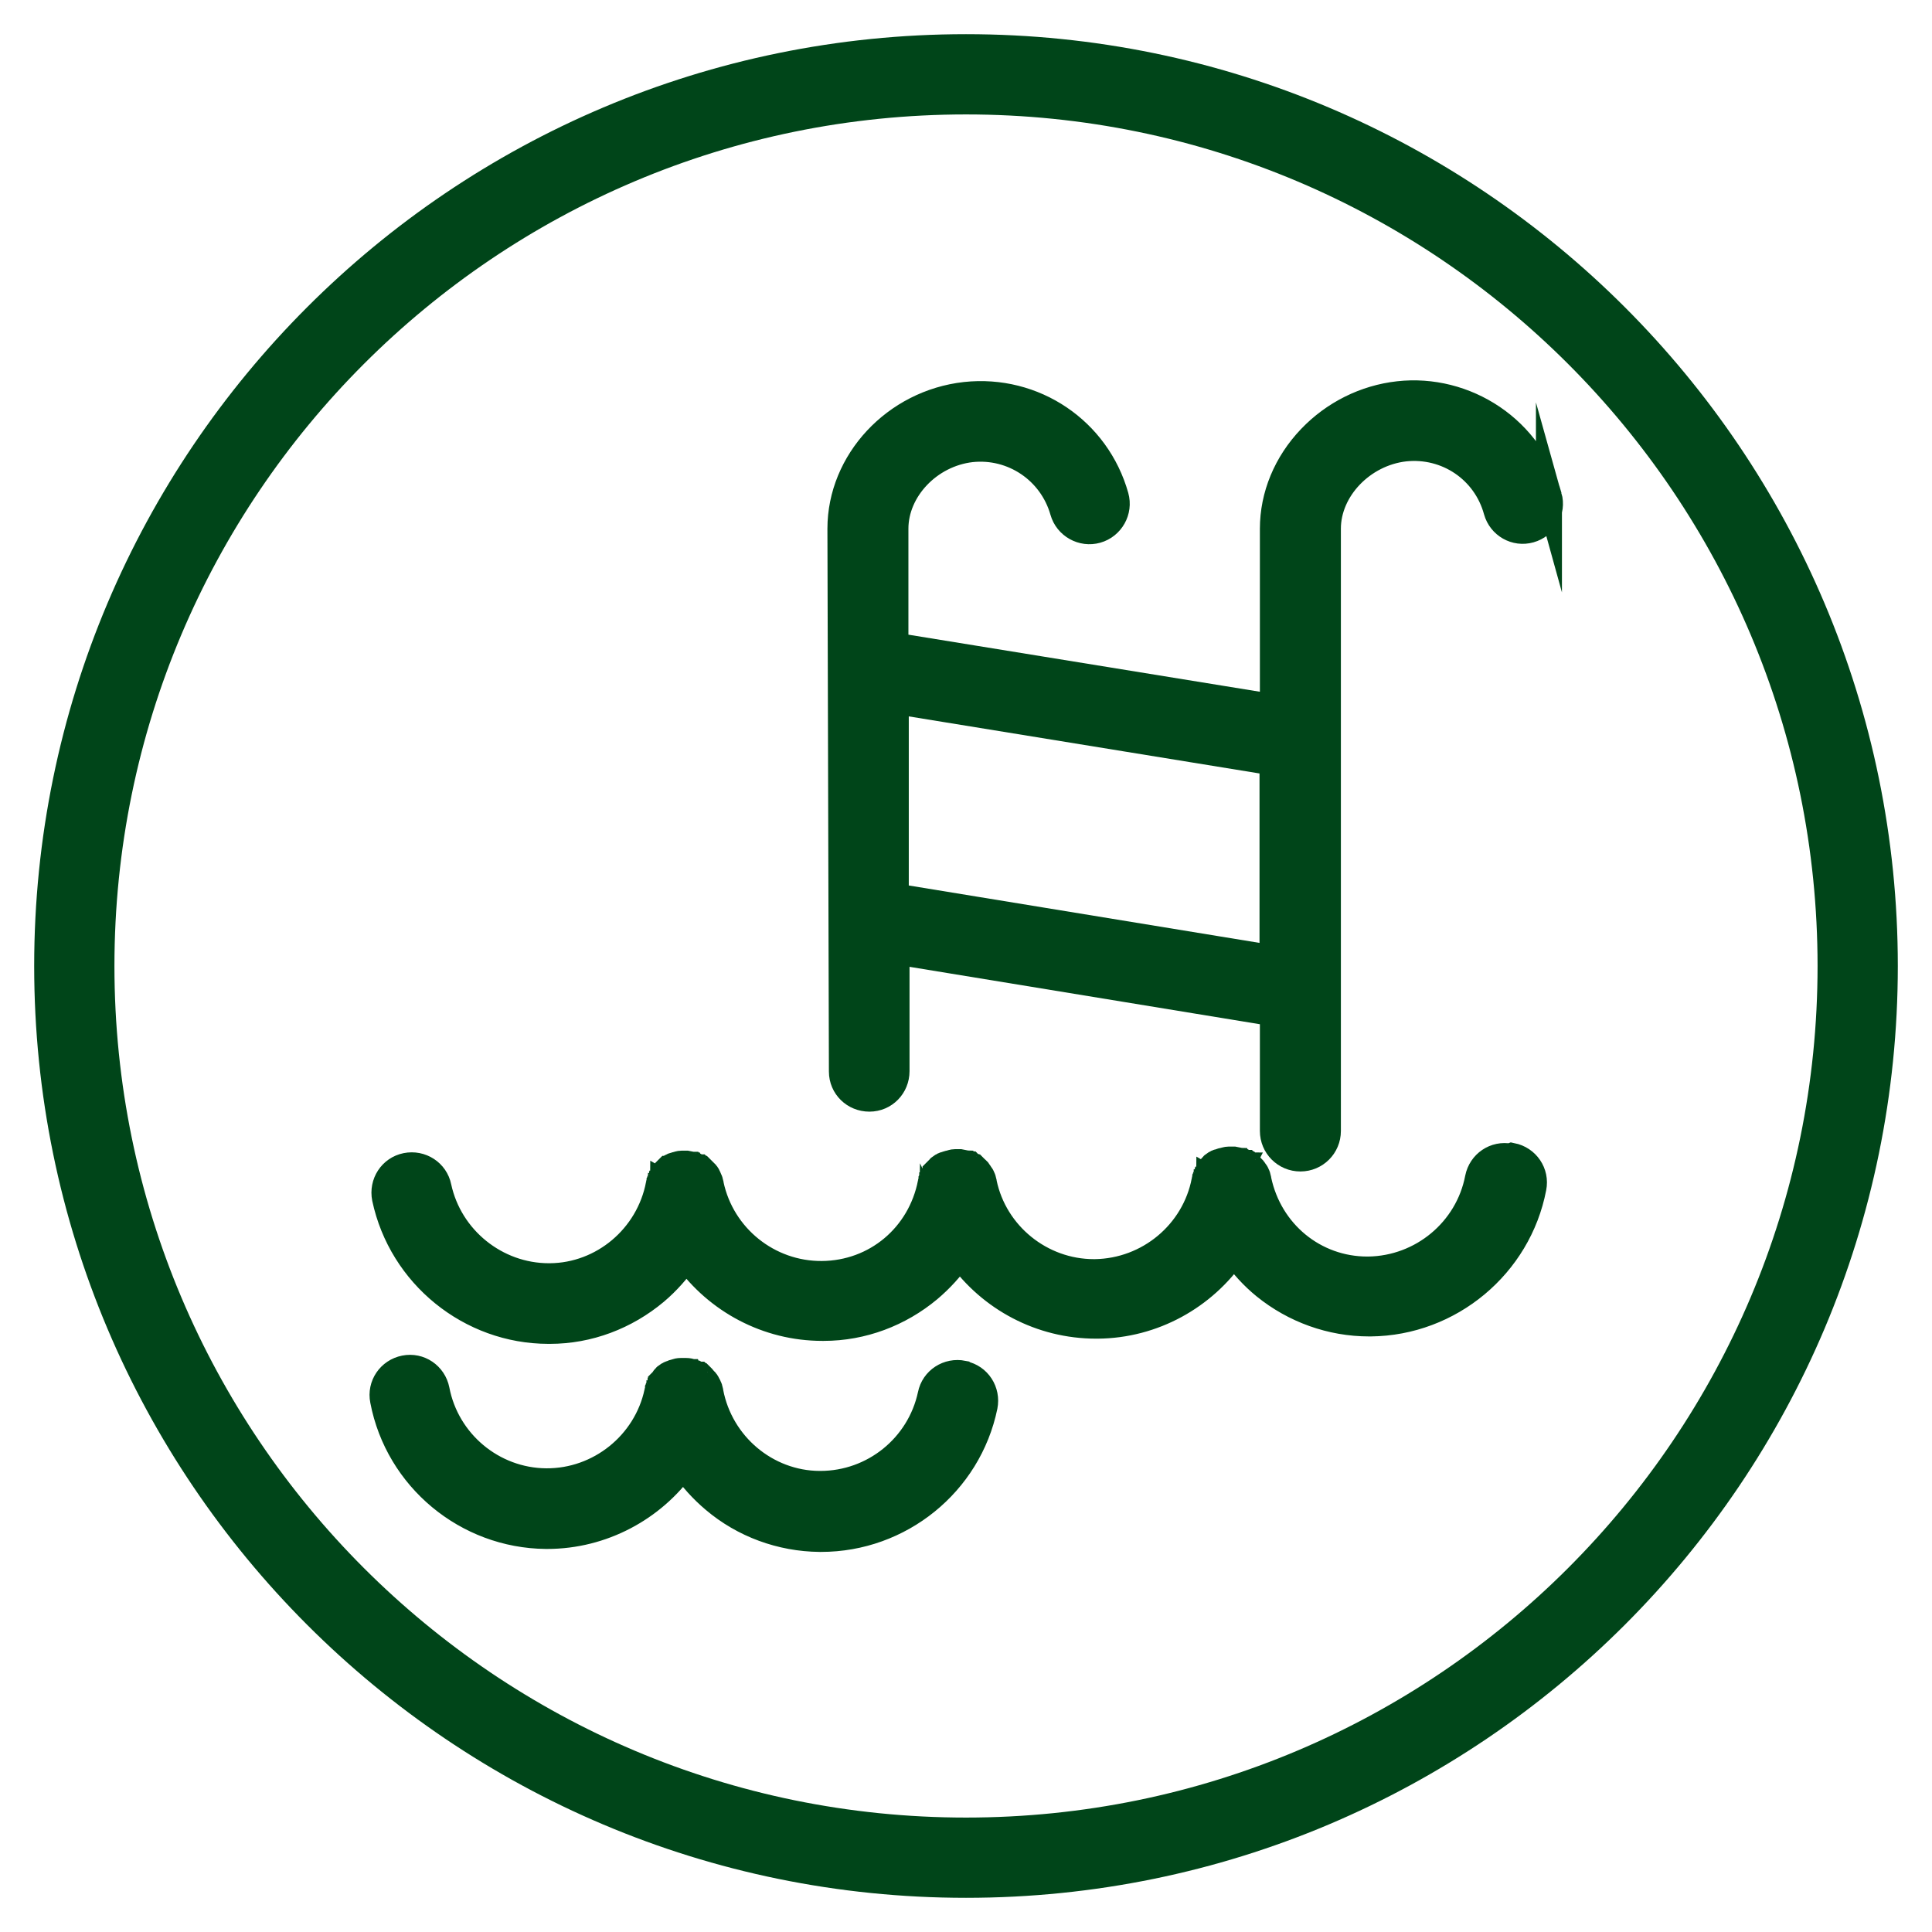
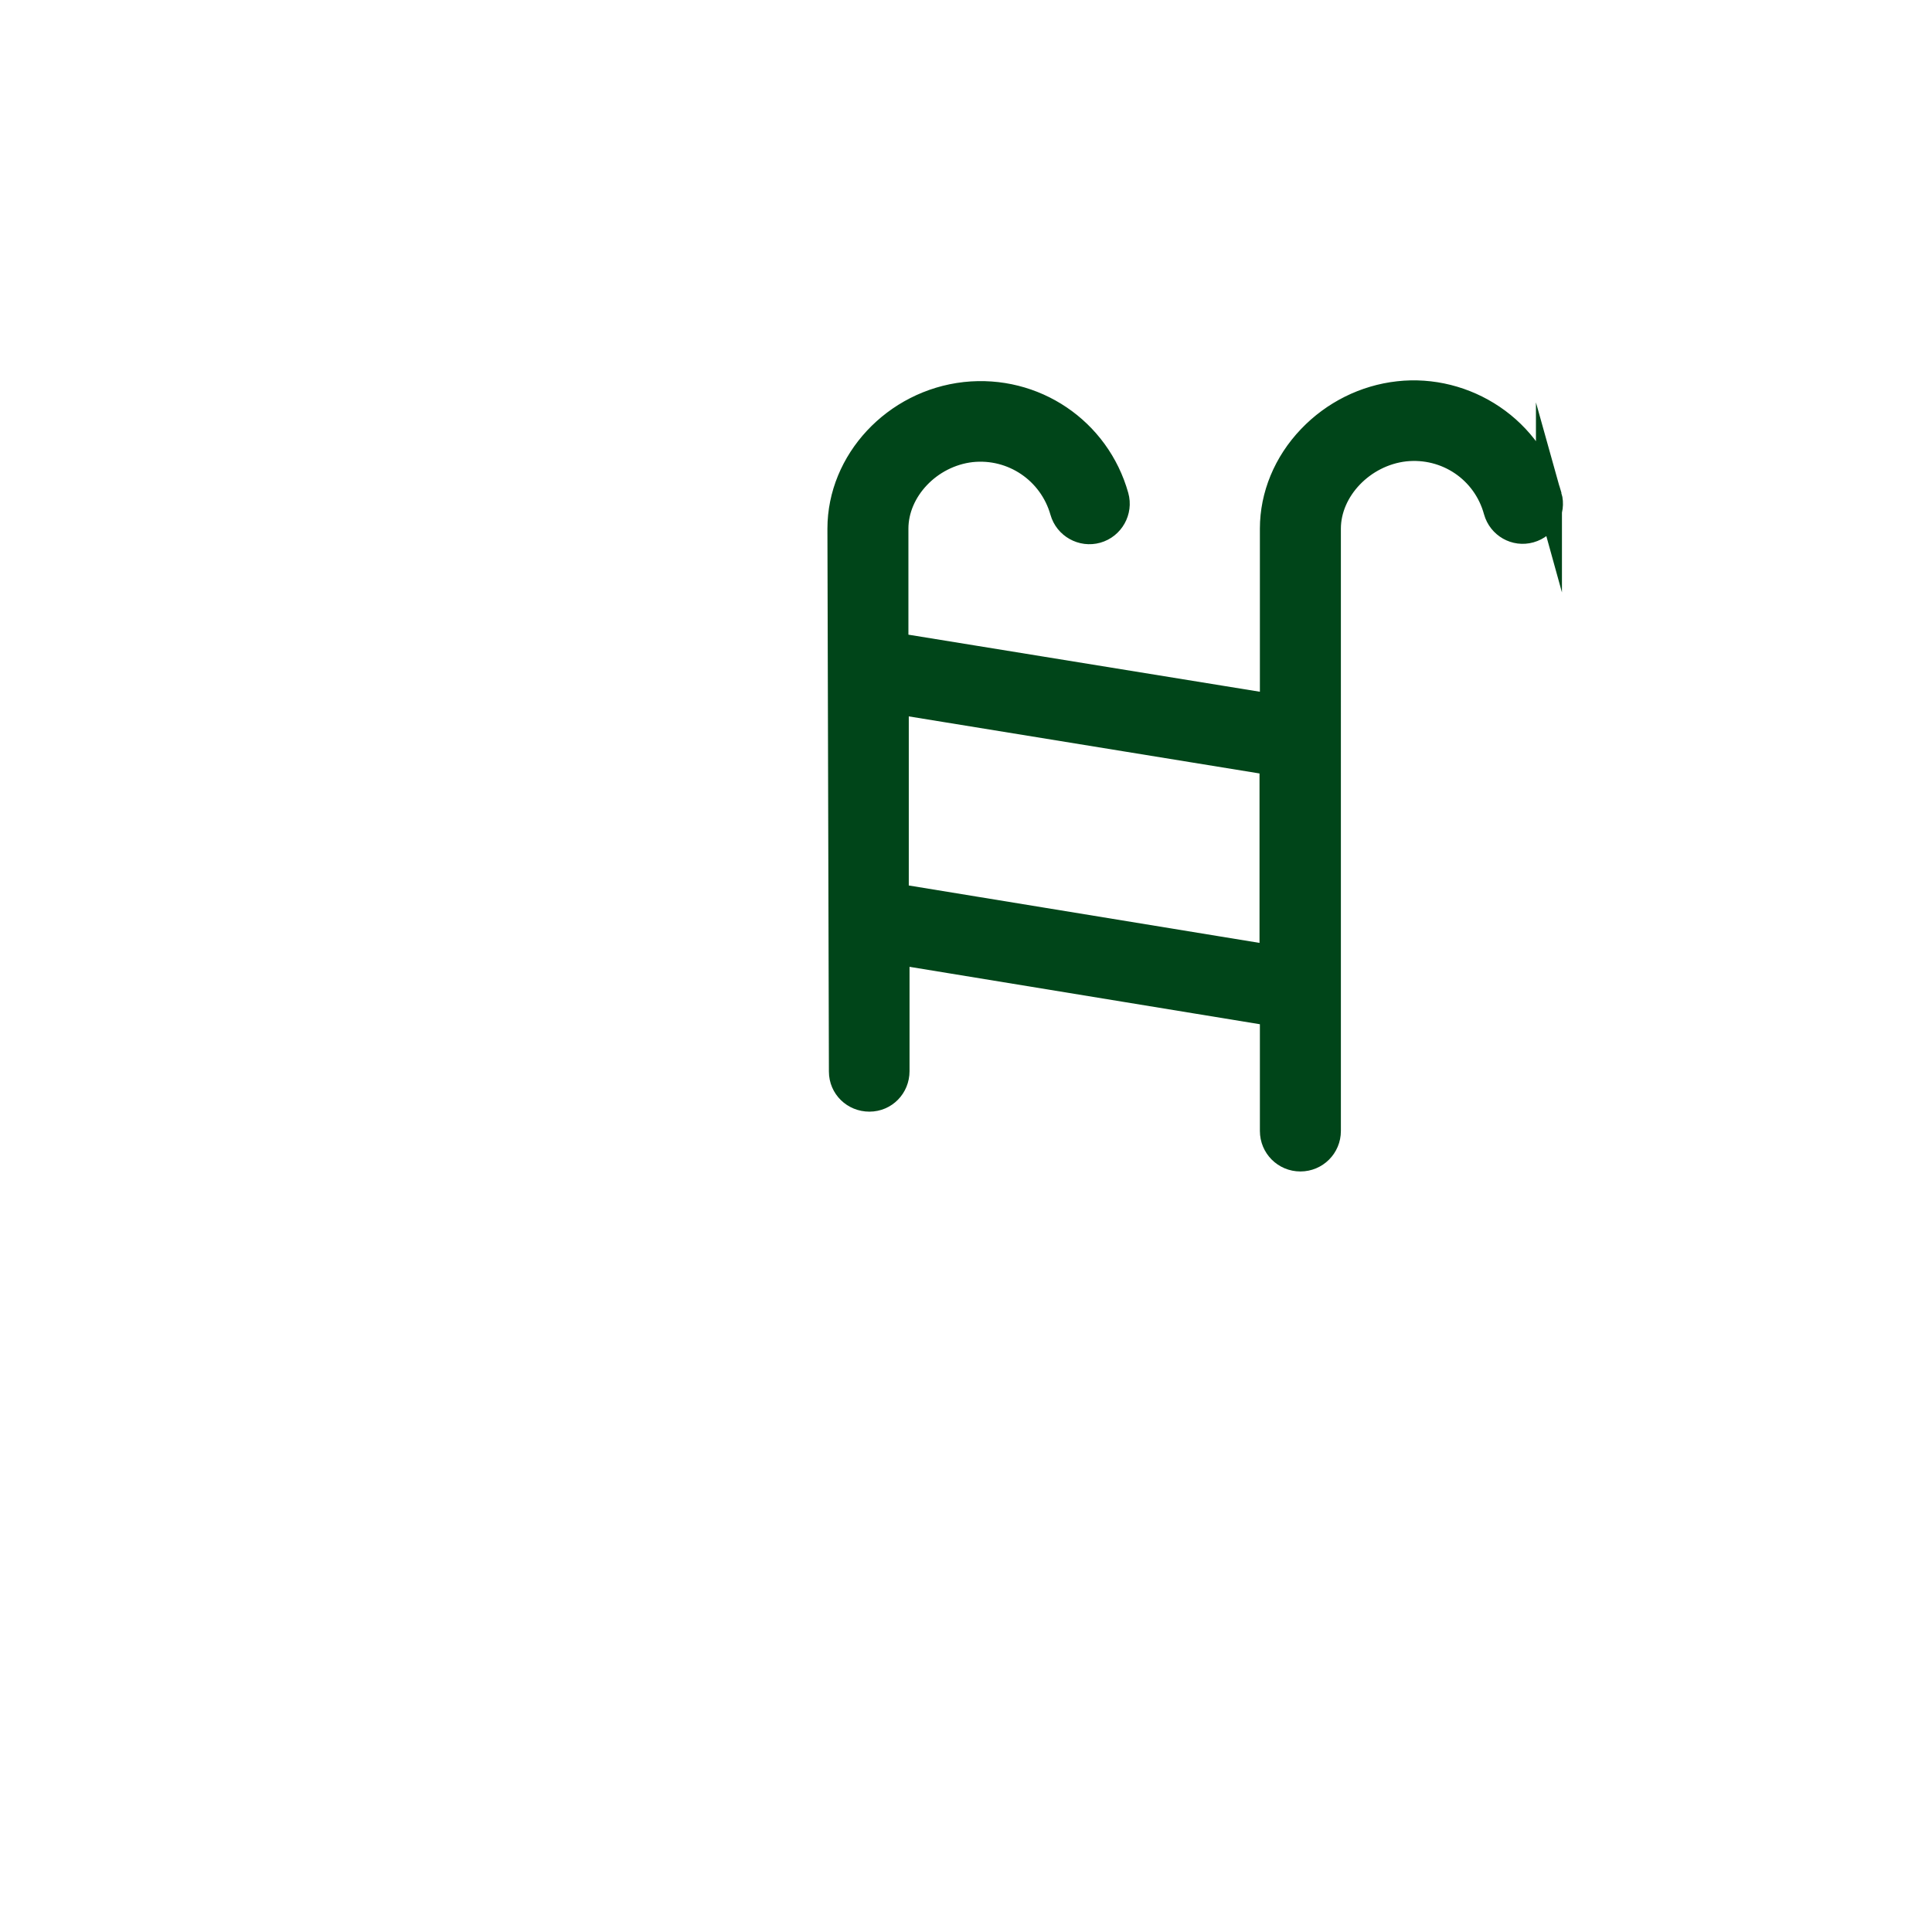
<svg xmlns="http://www.w3.org/2000/svg" id="Capa_1" data-name="Capa 1" viewBox="0 0 52 52">
  <defs>
    <style> .cls-1 { fill: #004519; stroke-width: .7px; } .cls-1, .cls-2 { stroke: #004519; stroke-miterlimit: 10; } .cls-2 { fill: none; stroke-width: 2.16px; } </style>
  </defs>
-   <path class="cls-2" d="M26,50c13.25,0,24-10.75,24-24S39.25,2,26,2,2,12.75,2,26s10.75,24,24,24Z" />
  <g>
    <path class="cls-1" d="M41.69,13.36c-.24-.87-.78-1.62-1.52-2.12-.74-.5-1.64-.73-2.53-.63-.9.1-1.74.52-2.37,1.18-.65.68-1.01,1.55-1.01,2.44v4.8l-10.16-1.65v-3.15c0-1.05.91-2.01,2.04-2.14,1.12-.12,2.16.58,2.47,1.67.11.39.52.62.91.51.39-.11.62-.52.51-.91-.5-1.78-2.2-2.93-4.05-2.73-1.89.21-3.36,1.79-3.36,3.6,0,0,0,0,0,0,0,0,0,0,0,0l.04,14.61c0,.41.33.73.74.73h0c.41,0,.73-.33.73-.74v-3.22s10.13,1.66,10.13,1.66v3.17c0,.41.33.74.74.74s.74-.33.74-.74V14.23c0-1.06.93-2.03,2.07-2.16,1.13-.12,2.17.58,2.47,1.68.11.39.51.62.9.51.39-.11.62-.51.51-.9ZM24.11,24.13v-5.26s10.14,1.65,10.14,1.65v5.27l-10.14-1.66Z" />
-     <path class="cls-1" d="M25.92,36.97c-.4-.08-.79.17-.87.57-.3,1.4-1.54,2.4-2.97,2.4,0,0-.02,0-.03,0-1.42-.01-2.66-1.05-2.93-2.47,0-.03-.01-.05-.02-.07,0,0,0-.01,0-.02,0-.02-.01-.03-.02-.05,0-.01-.01-.03-.02-.04,0,0,0-.02-.01-.02,0-.01-.02-.03-.02-.04,0,0,0-.01-.01-.02,0-.01-.02-.02-.03-.04,0,0-.01-.01-.02-.02,0,0-.02-.02-.03-.03,0,0-.01-.02-.02-.03,0,0-.01-.01-.02-.02-.01,0-.02-.02-.03-.03,0,0-.01,0-.02-.01-.01-.01-.03-.02-.04-.03,0,0-.01,0-.02,0-.01,0-.03-.02-.05-.03,0,0-.01,0-.02,0-.01,0-.03-.02-.04-.02-.01,0-.03-.01-.04-.02,0,0-.02,0-.02,0-.05-.02-.1-.03-.15-.03,0,0,0,0,0,0-.02,0-.04,0-.07,0-.02,0-.03,0-.05,0,0,0-.02,0-.03,0-.05,0-.1.01-.14.03-.01,0-.02,0-.04.01-.01,0-.02,0-.03.01-.02,0-.03.02-.05.02,0,0,0,0-.01,0-.02,0-.03.02-.05.03,0,0,0,0-.01,0-.01,0-.03.02-.04.03,0,0-.01,0-.02.01-.01,0-.02.02-.03.03,0,0-.01.01-.02.02,0,0-.02.02-.02.03,0,0-.02.02-.02.03,0,0-.01.01-.02.02,0,.01-.02.02-.03.03,0,0,0,.01-.01.02,0,.01-.02.03-.02.04,0,0,0,.02-.01.03,0,.01-.01.02-.02.04,0,.02-.01.03-.02.05,0,0,0,0,0,.02,0,.02-.01.05-.02.07-.3,1.4-1.56,2.41-2.99,2.4-1.44-.01-2.68-1.05-2.95-2.46-.08-.4-.46-.66-.86-.58-.4.08-.66.46-.58.86.4,2.1,2.25,3.63,4.38,3.65.01,0,.03,0,.04,0,1.48,0,2.84-.74,3.66-1.89.23.34.51.65.83.92.79.67,1.8,1.04,2.84,1.05.01,0,.03,0,.04,0,2.12,0,3.97-1.49,4.4-3.57.08-.4-.17-.79-.57-.87Z" />
-     <path class="cls-1" d="M40.64,31.13c-.4-.08-.78.18-.86.58-.27,1.41-1.51,2.44-2.95,2.46,0,0-.02,0-.03,0-1.42,0-2.63-.99-2.93-2.41,0-.03-.01-.05-.02-.07,0,0,0-.01,0-.02,0-.02-.01-.03-.02-.05,0-.01-.01-.03-.02-.04,0,0,0-.02-.01-.02,0-.01-.02-.03-.03-.04,0,0,0-.01-.01-.02,0-.01-.02-.02-.03-.04,0,0-.01-.01-.02-.02,0,0-.02-.02-.03-.03,0,0-.01-.02-.02-.02,0,0-.02-.01-.02-.02-.01,0-.02-.02-.03-.03,0,0-.01,0-.02-.01-.01,0-.03-.02-.04-.03,0,0-.01,0-.02,0-.01,0-.03-.02-.05-.03,0,0-.01,0-.02,0-.01,0-.03-.01-.04-.02-.01,0-.03-.01-.04-.01,0,0-.02,0-.02,0-.05-.01-.1-.02-.15-.03,0,0,0,0-.01,0-.02,0-.04,0-.06,0-.02,0-.04,0-.06,0,0,0,0,0-.01,0-.05,0-.1.02-.15.03-.01,0-.02,0-.03.01-.01,0-.02,0-.04.01-.02,0-.03.02-.05.02,0,0-.01,0-.02,0-.02,0-.03.02-.05.03,0,0,0,0-.01,0-.01,0-.03.02-.04.03,0,0-.01,0-.02.01-.01,0-.02.02-.03.03,0,0-.01.01-.02.02,0,0-.02.02-.02.03,0,0-.02.02-.02.03,0,0-.01.02-.02.02,0,.01-.02.02-.03.04,0,0,0,.01-.01.02,0,.01-.02.03-.02.04,0,0,0,.02-.01.03,0,.01-.01.02-.02.04,0,.02-.01.03-.02.05,0,0,0,0,0,.01,0,.02-.01.05-.02.07-.27,1.41-1.51,2.44-2.95,2.46,0,0-.02,0-.03,0-1.42,0-2.67-1.01-2.96-2.4,0-.03-.01-.05-.02-.07,0,0,0-.01,0-.02,0-.02-.01-.03-.02-.05,0-.01-.01-.03-.02-.04,0,0,0-.02-.01-.02,0-.01-.02-.03-.03-.04,0,0,0-.01-.01-.02,0-.01-.02-.03-.03-.04,0,0,0-.01-.01-.02,0-.01-.02-.02-.03-.03,0,0-.01-.02-.02-.02,0,0-.02-.01-.02-.02,0,0-.02-.02-.03-.03,0,0-.01,0-.02-.01-.01,0-.02-.02-.04-.03,0,0-.01,0-.02-.01-.01,0-.03-.02-.04-.03,0,0-.01,0-.02,0-.01,0-.03-.01-.04-.02-.01,0-.03-.01-.04-.01,0,0-.02,0-.02,0-.05-.01-.1-.02-.15-.03,0,0,0,0-.01,0-.02,0-.04,0-.06,0-.02,0-.04,0-.05,0,0,0-.01,0-.02,0-.05,0-.1.02-.14.03-.01,0-.02,0-.03.01-.01,0-.02,0-.04.01-.02,0-.03.01-.05.02,0,0-.01,0-.02,0-.02,0-.03.02-.05.03,0,0,0,0-.01,0-.01,0-.03.02-.04.03,0,0-.01,0-.02.01-.01,0-.02.02-.03.03,0,0-.01.01-.02.02,0,0-.02.02-.02.02,0,0-.02.02-.03.03,0,0-.01.01-.02.02,0,.01-.02.02-.03.04,0,0,0,.01-.01.02,0,.01-.02.03-.02.04,0,0,0,.02-.01.02,0,.01-.01.03-.02.04,0,.02-.01.03-.02.05,0,0,0,.01,0,.02,0,.02-.01.05-.02.07-.28,1.43-1.48,2.44-2.93,2.45-1.44.01-2.69-1-2.99-2.4,0-.03-.01-.05-.02-.07,0,0,0-.01,0-.02,0-.02-.01-.03-.02-.05,0-.01-.01-.03-.02-.04,0,0,0-.02-.01-.03,0-.01-.02-.03-.02-.04,0,0,0-.01-.01-.02,0-.01-.02-.02-.03-.04,0,0-.01-.01-.02-.02,0,0-.02-.02-.03-.03,0,0-.02-.02-.02-.02,0,0-.01-.01-.02-.02-.01,0-.02-.02-.03-.03,0,0-.01,0-.02-.01-.01,0-.03-.02-.04-.03,0,0-.01,0-.02,0-.01,0-.03-.02-.05-.03,0,0-.01,0-.02,0-.01,0-.03-.01-.04-.02-.01,0-.03-.01-.04-.02,0,0-.01,0-.02,0-.05-.01-.1-.02-.15-.03,0,0,0,0,0,0-.02,0-.05,0-.07,0-.01,0-.03,0-.04,0-.01,0-.02,0-.03,0-.05,0-.1.02-.14.03-.02,0-.03.01-.05.02,0,0-.01,0-.02,0-.02,0-.04.02-.06.03,0,0,0,0,0,0-.02,0-.04.02-.05.03,0,0,0,0,0,0-.02.01-.03.02-.04.03,0,0,0,0-.01,0-.01.01-.02.02-.03.03,0,0-.01.01-.02.02,0,0-.02.02-.03.03,0,0-.02.02-.02.03,0,0-.01.02-.02.02,0,.01-.02.02-.02.03,0,0,0,.01-.01.02,0,.01-.02.03-.02.04,0,0,0,.02-.01.03,0,.01-.01.02-.02.04,0,.02-.01.03-.02.05,0,0,0,0,0,.01,0,.02-.01.05-.02.07-.27,1.42-1.51,2.46-2.93,2.47,0,0-.02,0-.03,0-1.42,0-2.67-1.01-2.97-2.4-.08-.4-.47-.65-.87-.57-.4.08-.65.47-.57.87.44,2.07,2.29,3.57,4.4,3.57.01,0,.03,0,.04,0,1.04,0,2.04-.38,2.84-1.05.32-.27.59-.58.83-.92.83,1.16,2.18,1.89,3.66,1.89.01,0,.03,0,.04,0,1.04,0,2.04-.38,2.83-1.04.32-.27.59-.57.83-.91.83,1.16,2.18,1.89,3.67,1.89.01,0,.03,0,.04,0,1.5-.01,2.86-.78,3.67-1.96.23.33.51.64.83.9.79.64,1.78,1,2.81,1,.01,0,.03,0,.04,0,2.13-.02,3.98-1.56,4.38-3.65.08-.4-.18-.78-.58-.86Z" />
  </g>
</svg>